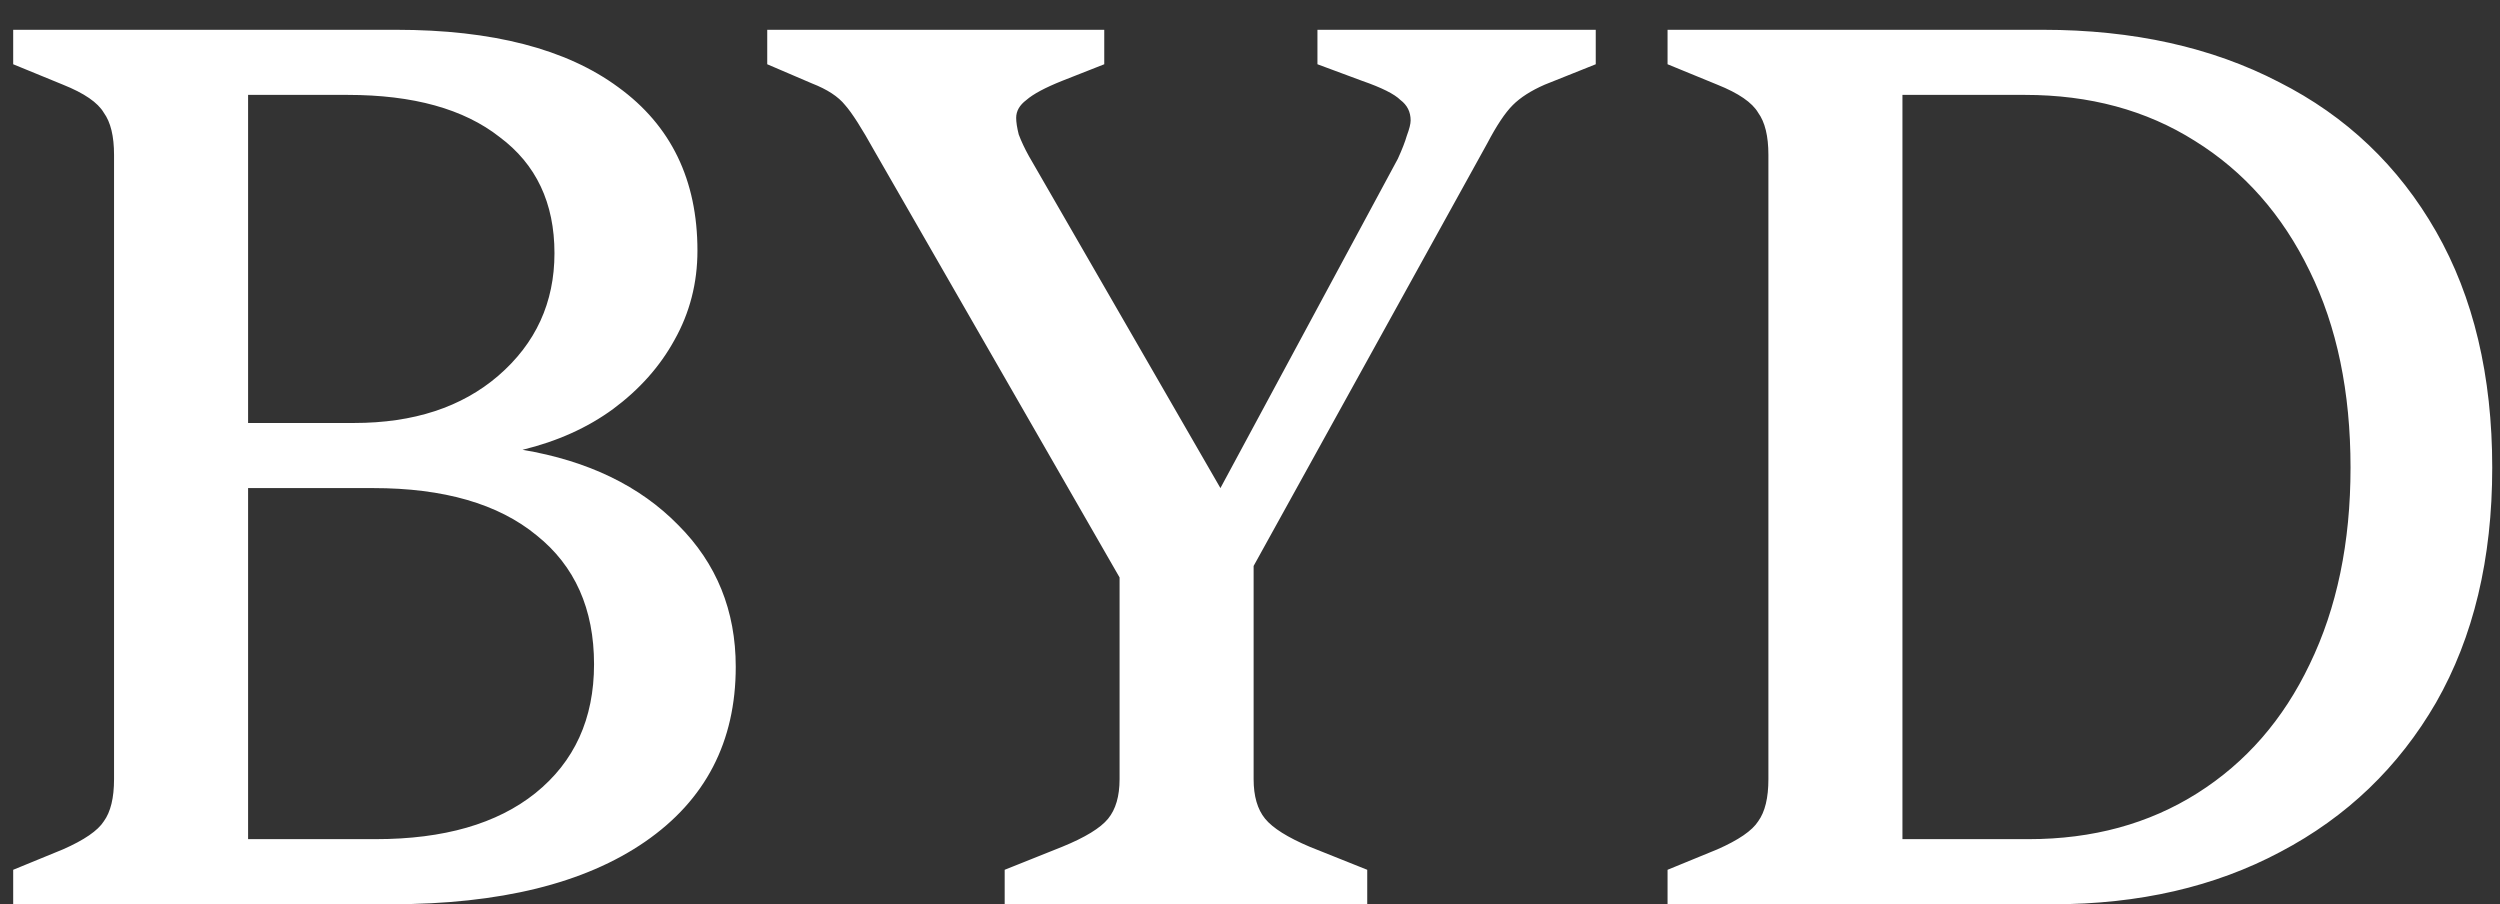
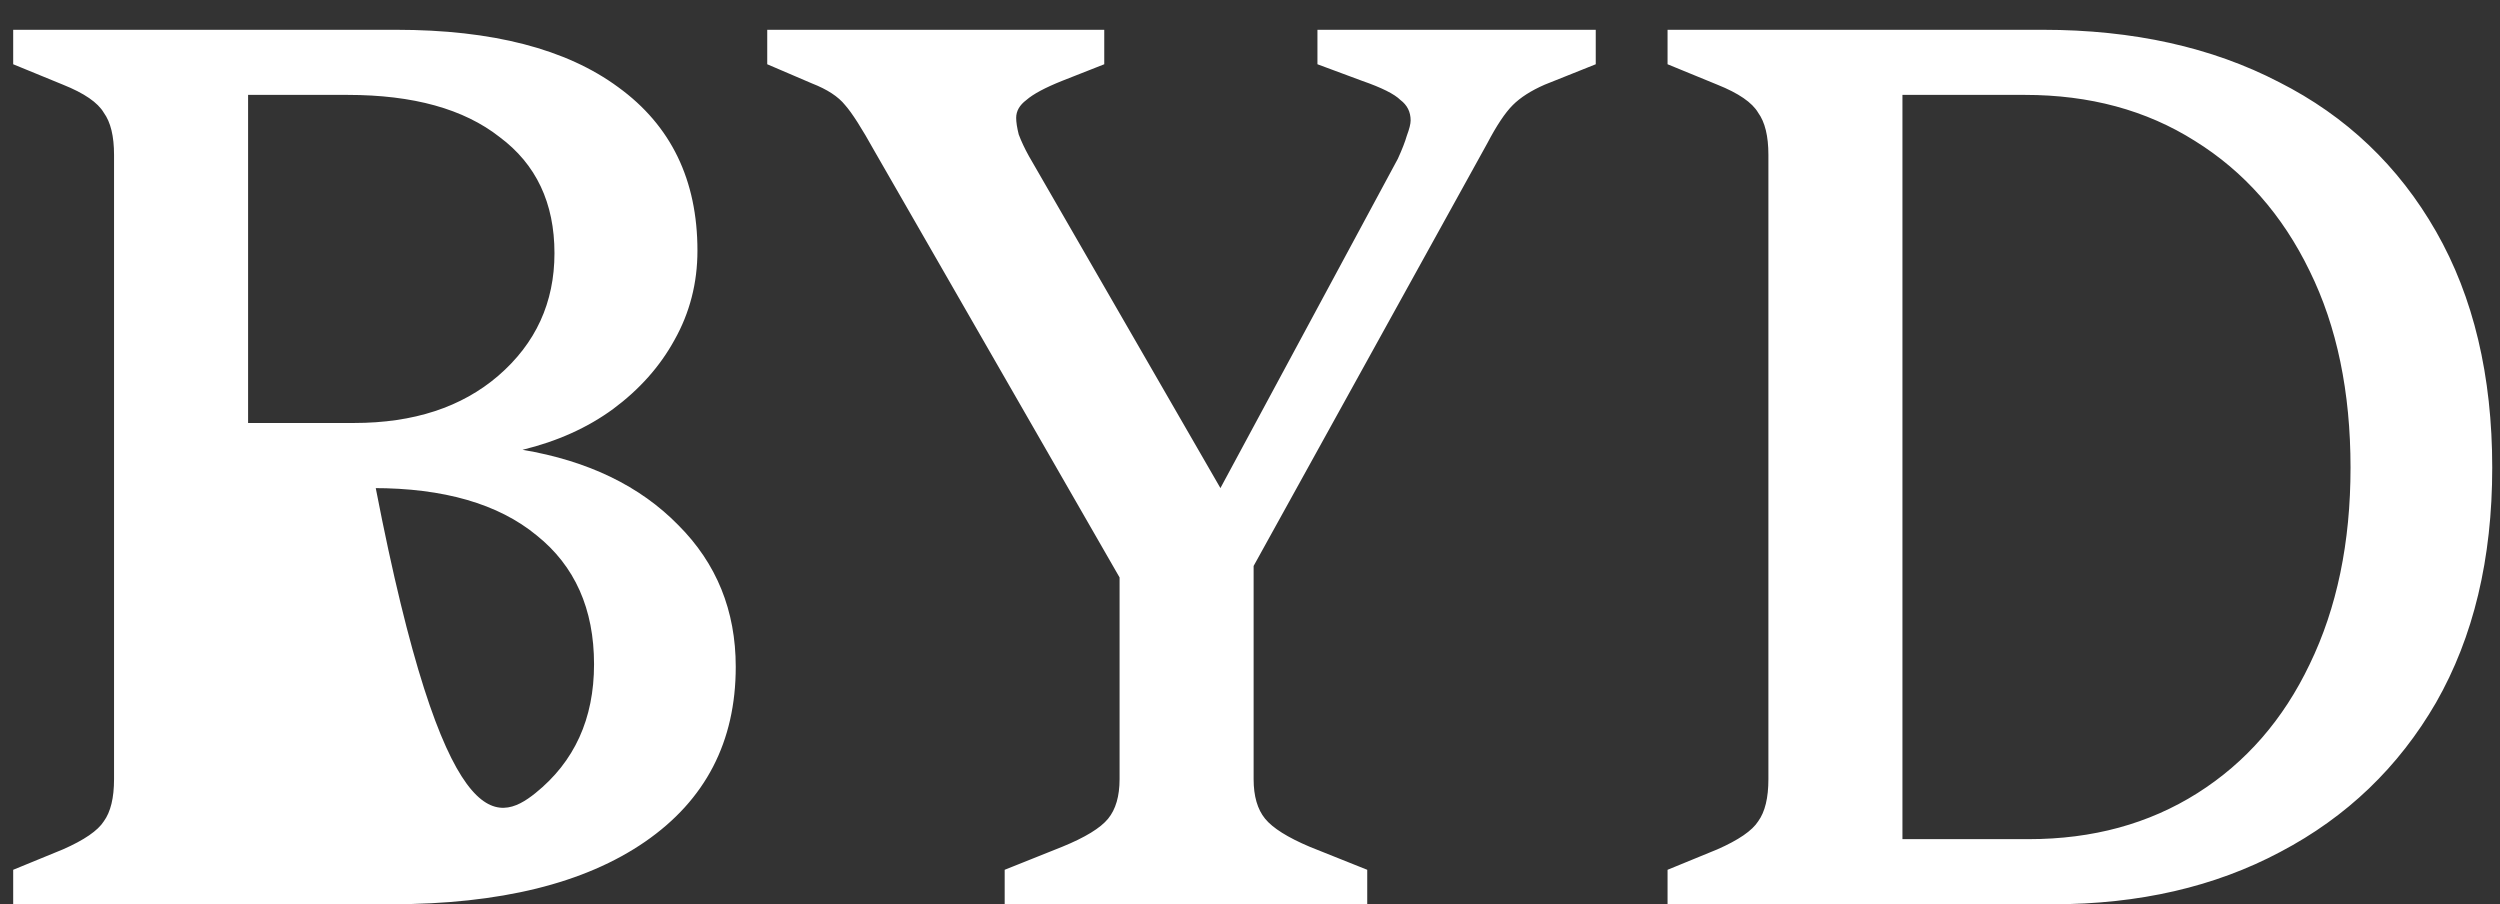
<svg xmlns="http://www.w3.org/2000/svg" width="47" height="17" viewBox="0 0 47 17" fill="none">
  <rect x="0" y="0" width="47" height="17" fill="#333333" stroke="none" />
-   <path d="M7.352 17H0.248V16.352L1.184 15.968C1.584 15.792 1.84 15.616 1.952 15.44C2.08 15.264 2.144 15 2.144 14.648V2.912C2.144 2.56 2.08 2.296 1.952 2.12C1.84 1.928 1.584 1.752 1.184 1.592L0.248 1.208V0.56H7.448C9.256 0.56 10.648 0.92 11.624 1.64C12.616 2.36 13.112 3.384 13.112 4.712C13.112 5.32 12.968 5.88 12.68 6.392C12.408 6.888 12.024 7.32 11.528 7.688C11.048 8.04 10.48 8.296 9.824 8.456C11.056 8.664 12.032 9.136 12.752 9.872C13.472 10.592 13.832 11.48 13.832 12.536C13.832 13.944 13.264 15.04 12.128 15.824C10.992 16.608 9.4 17 7.352 17ZM4.664 9.176V15.776H7.064C8.344 15.776 9.344 15.488 10.064 14.912C10.8 14.32 11.168 13.512 11.168 12.488C11.168 11.448 10.808 10.64 10.088 10.064C9.368 9.472 8.344 9.176 7.016 9.176H4.664ZM4.664 1.784V7.952H6.656C7.776 7.952 8.68 7.656 9.368 7.064C10.072 6.456 10.424 5.688 10.424 4.76C10.424 3.816 10.08 3.088 9.392 2.576C8.72 2.048 7.768 1.784 6.536 1.784H4.664ZM25.704 17H18.888V16.352L19.968 15.92C20.4 15.744 20.688 15.568 20.832 15.392C20.976 15.216 21.048 14.968 21.048 14.648V10.856L16.44 2.84C16.2 2.408 16.016 2.12 15.888 1.976C15.76 1.816 15.552 1.68 15.264 1.568L14.424 1.208V0.56H20.76V1.208L19.968 1.52C19.648 1.648 19.424 1.768 19.296 1.88C19.168 1.976 19.104 2.088 19.104 2.216C19.104 2.296 19.12 2.4 19.152 2.528C19.2 2.656 19.264 2.792 19.344 2.936L22.944 9.176L26.28 2.984C26.36 2.808 26.416 2.664 26.448 2.552C26.496 2.424 26.52 2.328 26.52 2.264C26.52 2.104 26.456 1.976 26.328 1.88C26.216 1.768 25.976 1.648 25.608 1.52L24.768 1.208V0.56H30V1.208L29.04 1.592C28.784 1.704 28.584 1.832 28.44 1.976C28.296 2.12 28.136 2.36 27.96 2.696L23.568 10.64V14.648C23.568 14.968 23.64 15.216 23.784 15.392C23.928 15.568 24.208 15.744 24.624 15.92L25.704 16.352V17ZM38.598 17H31.35V16.352L32.286 15.968C32.686 15.792 32.942 15.616 33.054 15.44C33.182 15.264 33.246 15 33.246 14.648V2.912C33.246 2.56 33.182 2.296 33.054 2.12C32.942 1.928 32.686 1.752 32.286 1.592L31.35 1.208V0.56H38.406C40.102 0.56 41.582 0.888 42.846 1.544C44.11 2.184 45.094 3.12 45.798 4.352C46.502 5.584 46.854 7.064 46.854 8.792C46.854 10.504 46.502 11.976 45.798 13.208C45.094 14.424 44.118 15.36 42.87 16.016C41.638 16.672 40.214 17 38.598 17ZM35.766 1.784V15.776H38.142C39.342 15.776 40.398 15.488 41.31 14.912C42.222 14.336 42.926 13.528 43.422 12.488C43.934 11.432 44.19 10.2 44.19 8.792C44.19 7.368 43.934 6.136 43.422 5.096C42.91 4.04 42.19 3.224 41.262 2.648C40.35 2.072 39.286 1.784 38.07 1.784H35.766Z" fill="white" />
+   <path d="M7.352 17H0.248V16.352L1.184 15.968C1.584 15.792 1.84 15.616 1.952 15.44C2.08 15.264 2.144 15 2.144 14.648V2.912C2.144 2.56 2.08 2.296 1.952 2.12C1.84 1.928 1.584 1.752 1.184 1.592L0.248 1.208V0.56H7.448C9.256 0.56 10.648 0.92 11.624 1.64C12.616 2.36 13.112 3.384 13.112 4.712C13.112 5.32 12.968 5.88 12.68 6.392C12.408 6.888 12.024 7.32 11.528 7.688C11.048 8.04 10.48 8.296 9.824 8.456C11.056 8.664 12.032 9.136 12.752 9.872C13.472 10.592 13.832 11.48 13.832 12.536C13.832 13.944 13.264 15.04 12.128 15.824C10.992 16.608 9.4 17 7.352 17ZM4.664 9.176H7.064C8.344 15.776 9.344 15.488 10.064 14.912C10.8 14.32 11.168 13.512 11.168 12.488C11.168 11.448 10.808 10.64 10.088 10.064C9.368 9.472 8.344 9.176 7.016 9.176H4.664ZM4.664 1.784V7.952H6.656C7.776 7.952 8.68 7.656 9.368 7.064C10.072 6.456 10.424 5.688 10.424 4.76C10.424 3.816 10.08 3.088 9.392 2.576C8.72 2.048 7.768 1.784 6.536 1.784H4.664ZM25.704 17H18.888V16.352L19.968 15.92C20.4 15.744 20.688 15.568 20.832 15.392C20.976 15.216 21.048 14.968 21.048 14.648V10.856L16.44 2.84C16.2 2.408 16.016 2.12 15.888 1.976C15.76 1.816 15.552 1.68 15.264 1.568L14.424 1.208V0.56H20.76V1.208L19.968 1.52C19.648 1.648 19.424 1.768 19.296 1.88C19.168 1.976 19.104 2.088 19.104 2.216C19.104 2.296 19.12 2.4 19.152 2.528C19.2 2.656 19.264 2.792 19.344 2.936L22.944 9.176L26.28 2.984C26.36 2.808 26.416 2.664 26.448 2.552C26.496 2.424 26.52 2.328 26.52 2.264C26.52 2.104 26.456 1.976 26.328 1.88C26.216 1.768 25.976 1.648 25.608 1.52L24.768 1.208V0.56H30V1.208L29.04 1.592C28.784 1.704 28.584 1.832 28.44 1.976C28.296 2.12 28.136 2.36 27.96 2.696L23.568 10.64V14.648C23.568 14.968 23.64 15.216 23.784 15.392C23.928 15.568 24.208 15.744 24.624 15.92L25.704 16.352V17ZM38.598 17H31.35V16.352L32.286 15.968C32.686 15.792 32.942 15.616 33.054 15.44C33.182 15.264 33.246 15 33.246 14.648V2.912C33.246 2.56 33.182 2.296 33.054 2.12C32.942 1.928 32.686 1.752 32.286 1.592L31.35 1.208V0.56H38.406C40.102 0.56 41.582 0.888 42.846 1.544C44.11 2.184 45.094 3.12 45.798 4.352C46.502 5.584 46.854 7.064 46.854 8.792C46.854 10.504 46.502 11.976 45.798 13.208C45.094 14.424 44.118 15.36 42.87 16.016C41.638 16.672 40.214 17 38.598 17ZM35.766 1.784V15.776H38.142C39.342 15.776 40.398 15.488 41.31 14.912C42.222 14.336 42.926 13.528 43.422 12.488C43.934 11.432 44.19 10.2 44.19 8.792C44.19 7.368 43.934 6.136 43.422 5.096C42.91 4.04 42.19 3.224 41.262 2.648C40.35 2.072 39.286 1.784 38.07 1.784H35.766Z" fill="white" />
</svg>